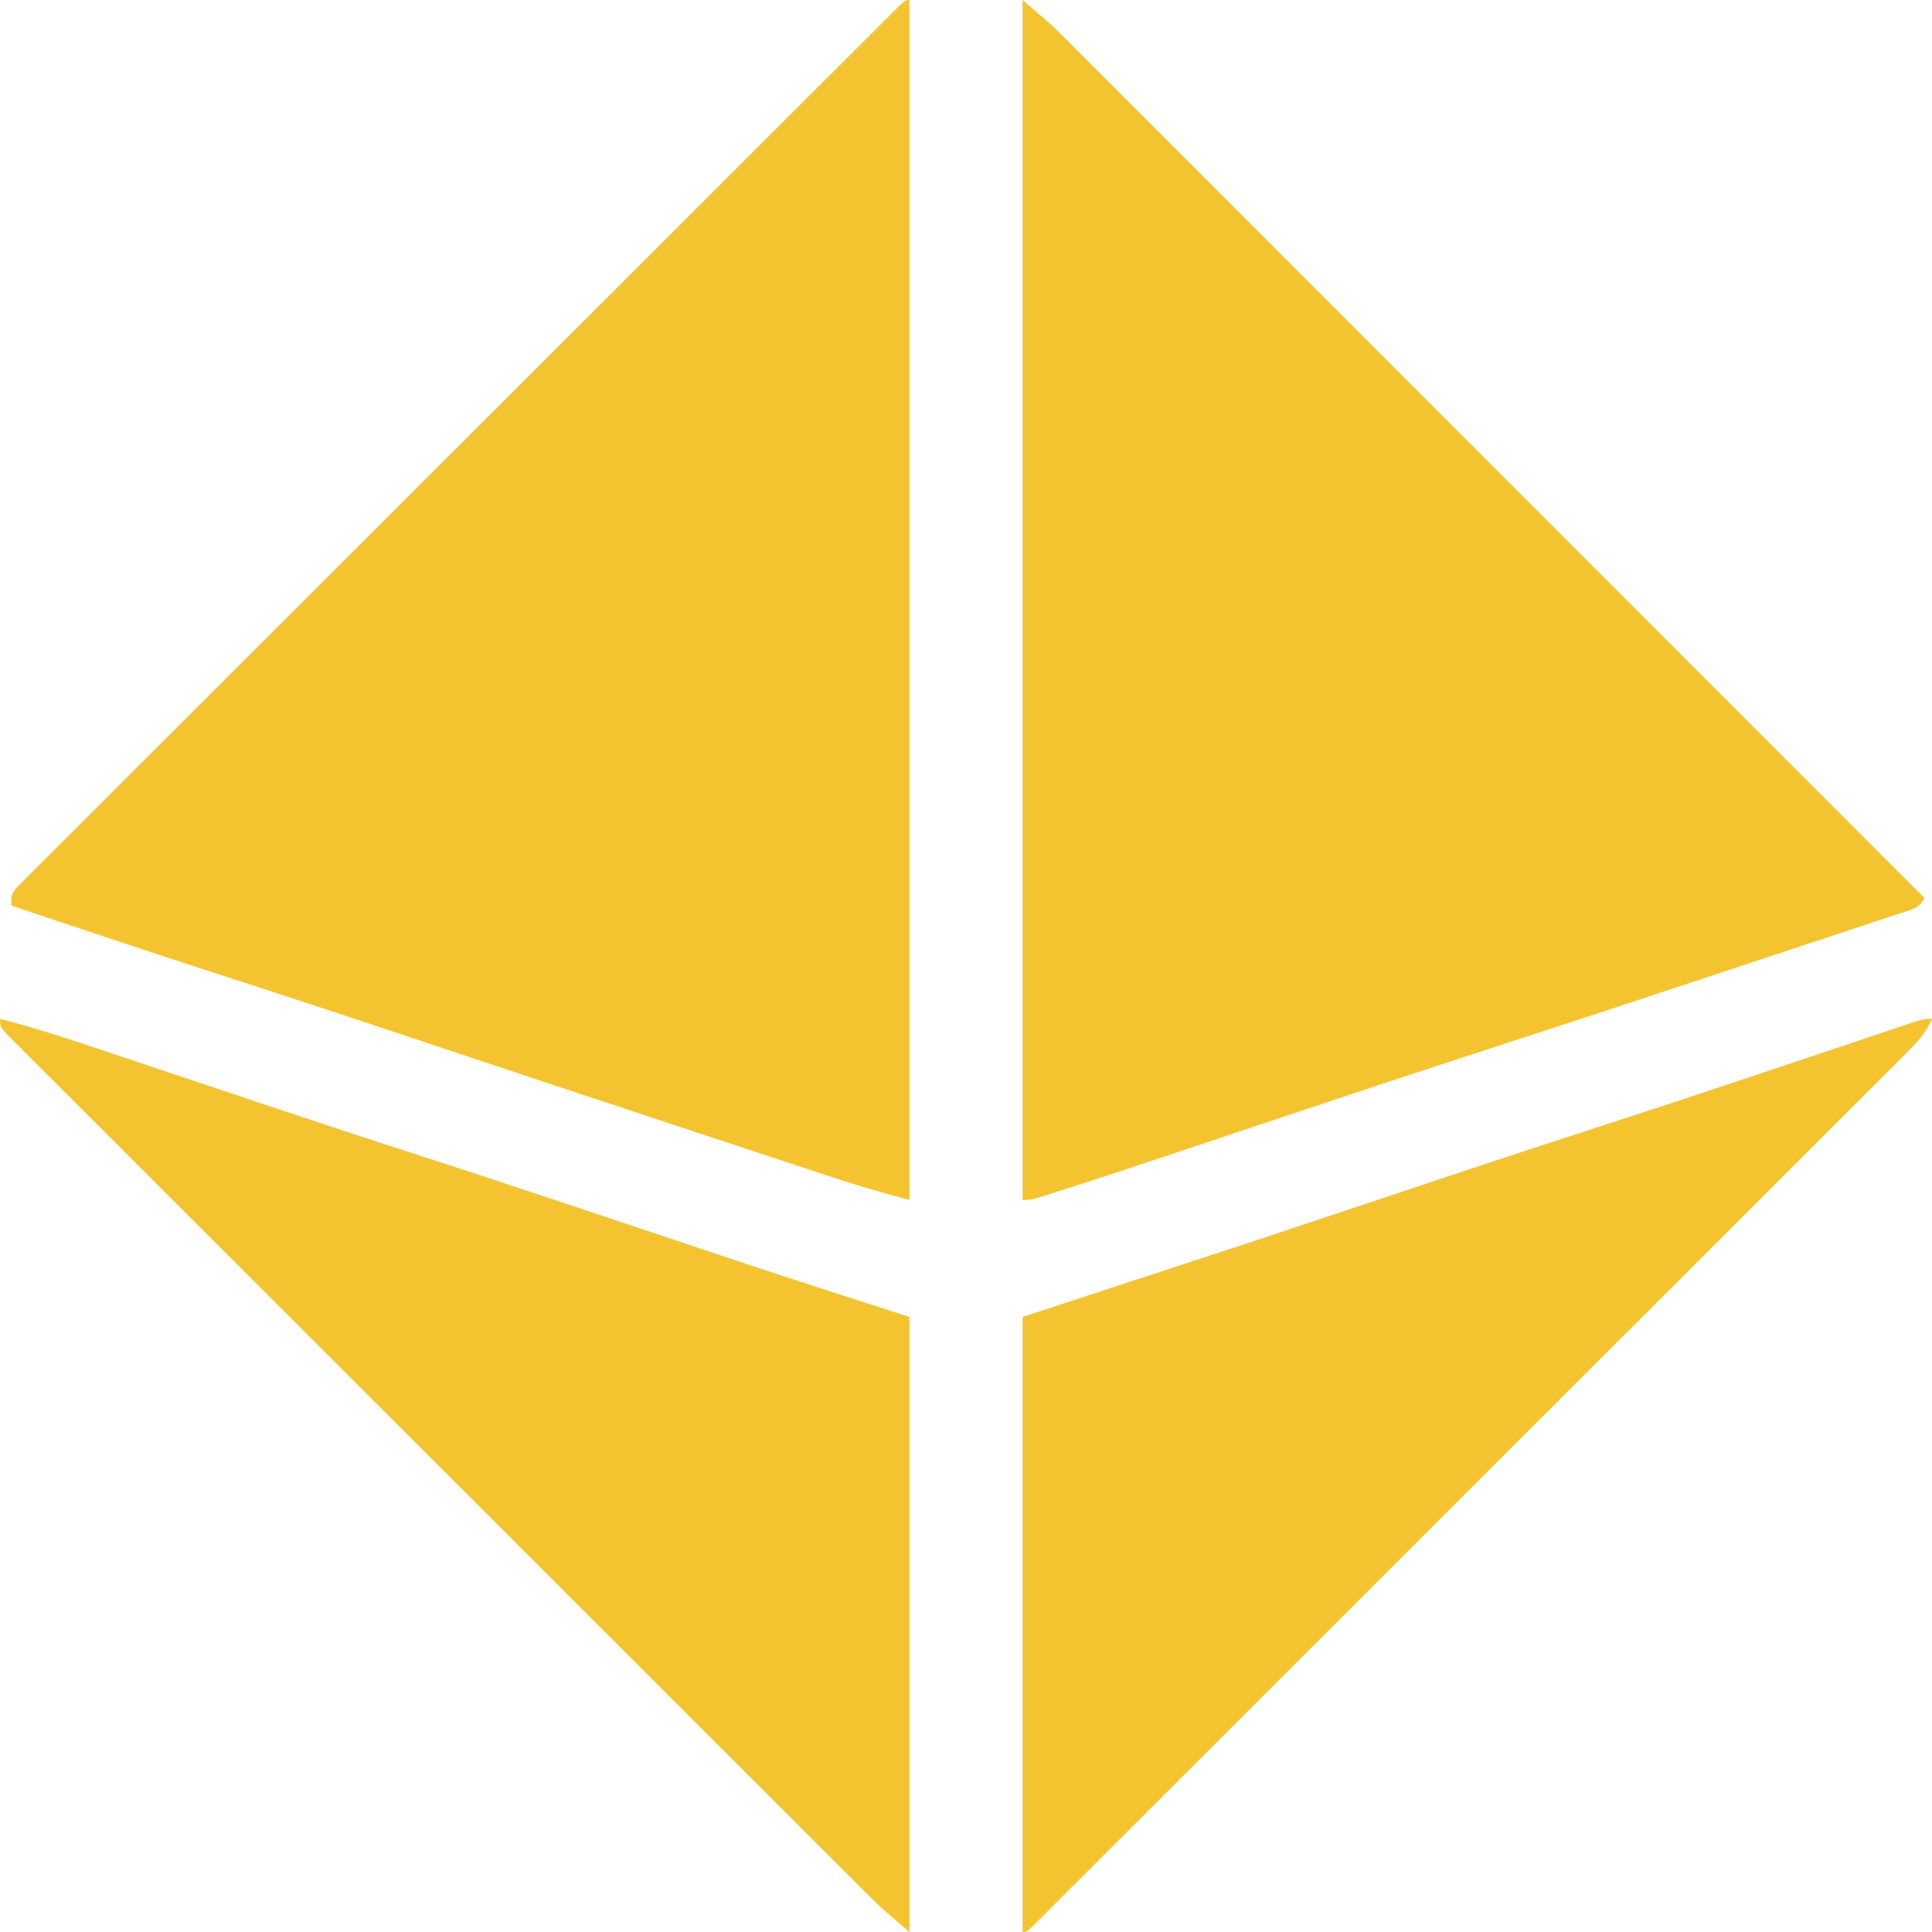
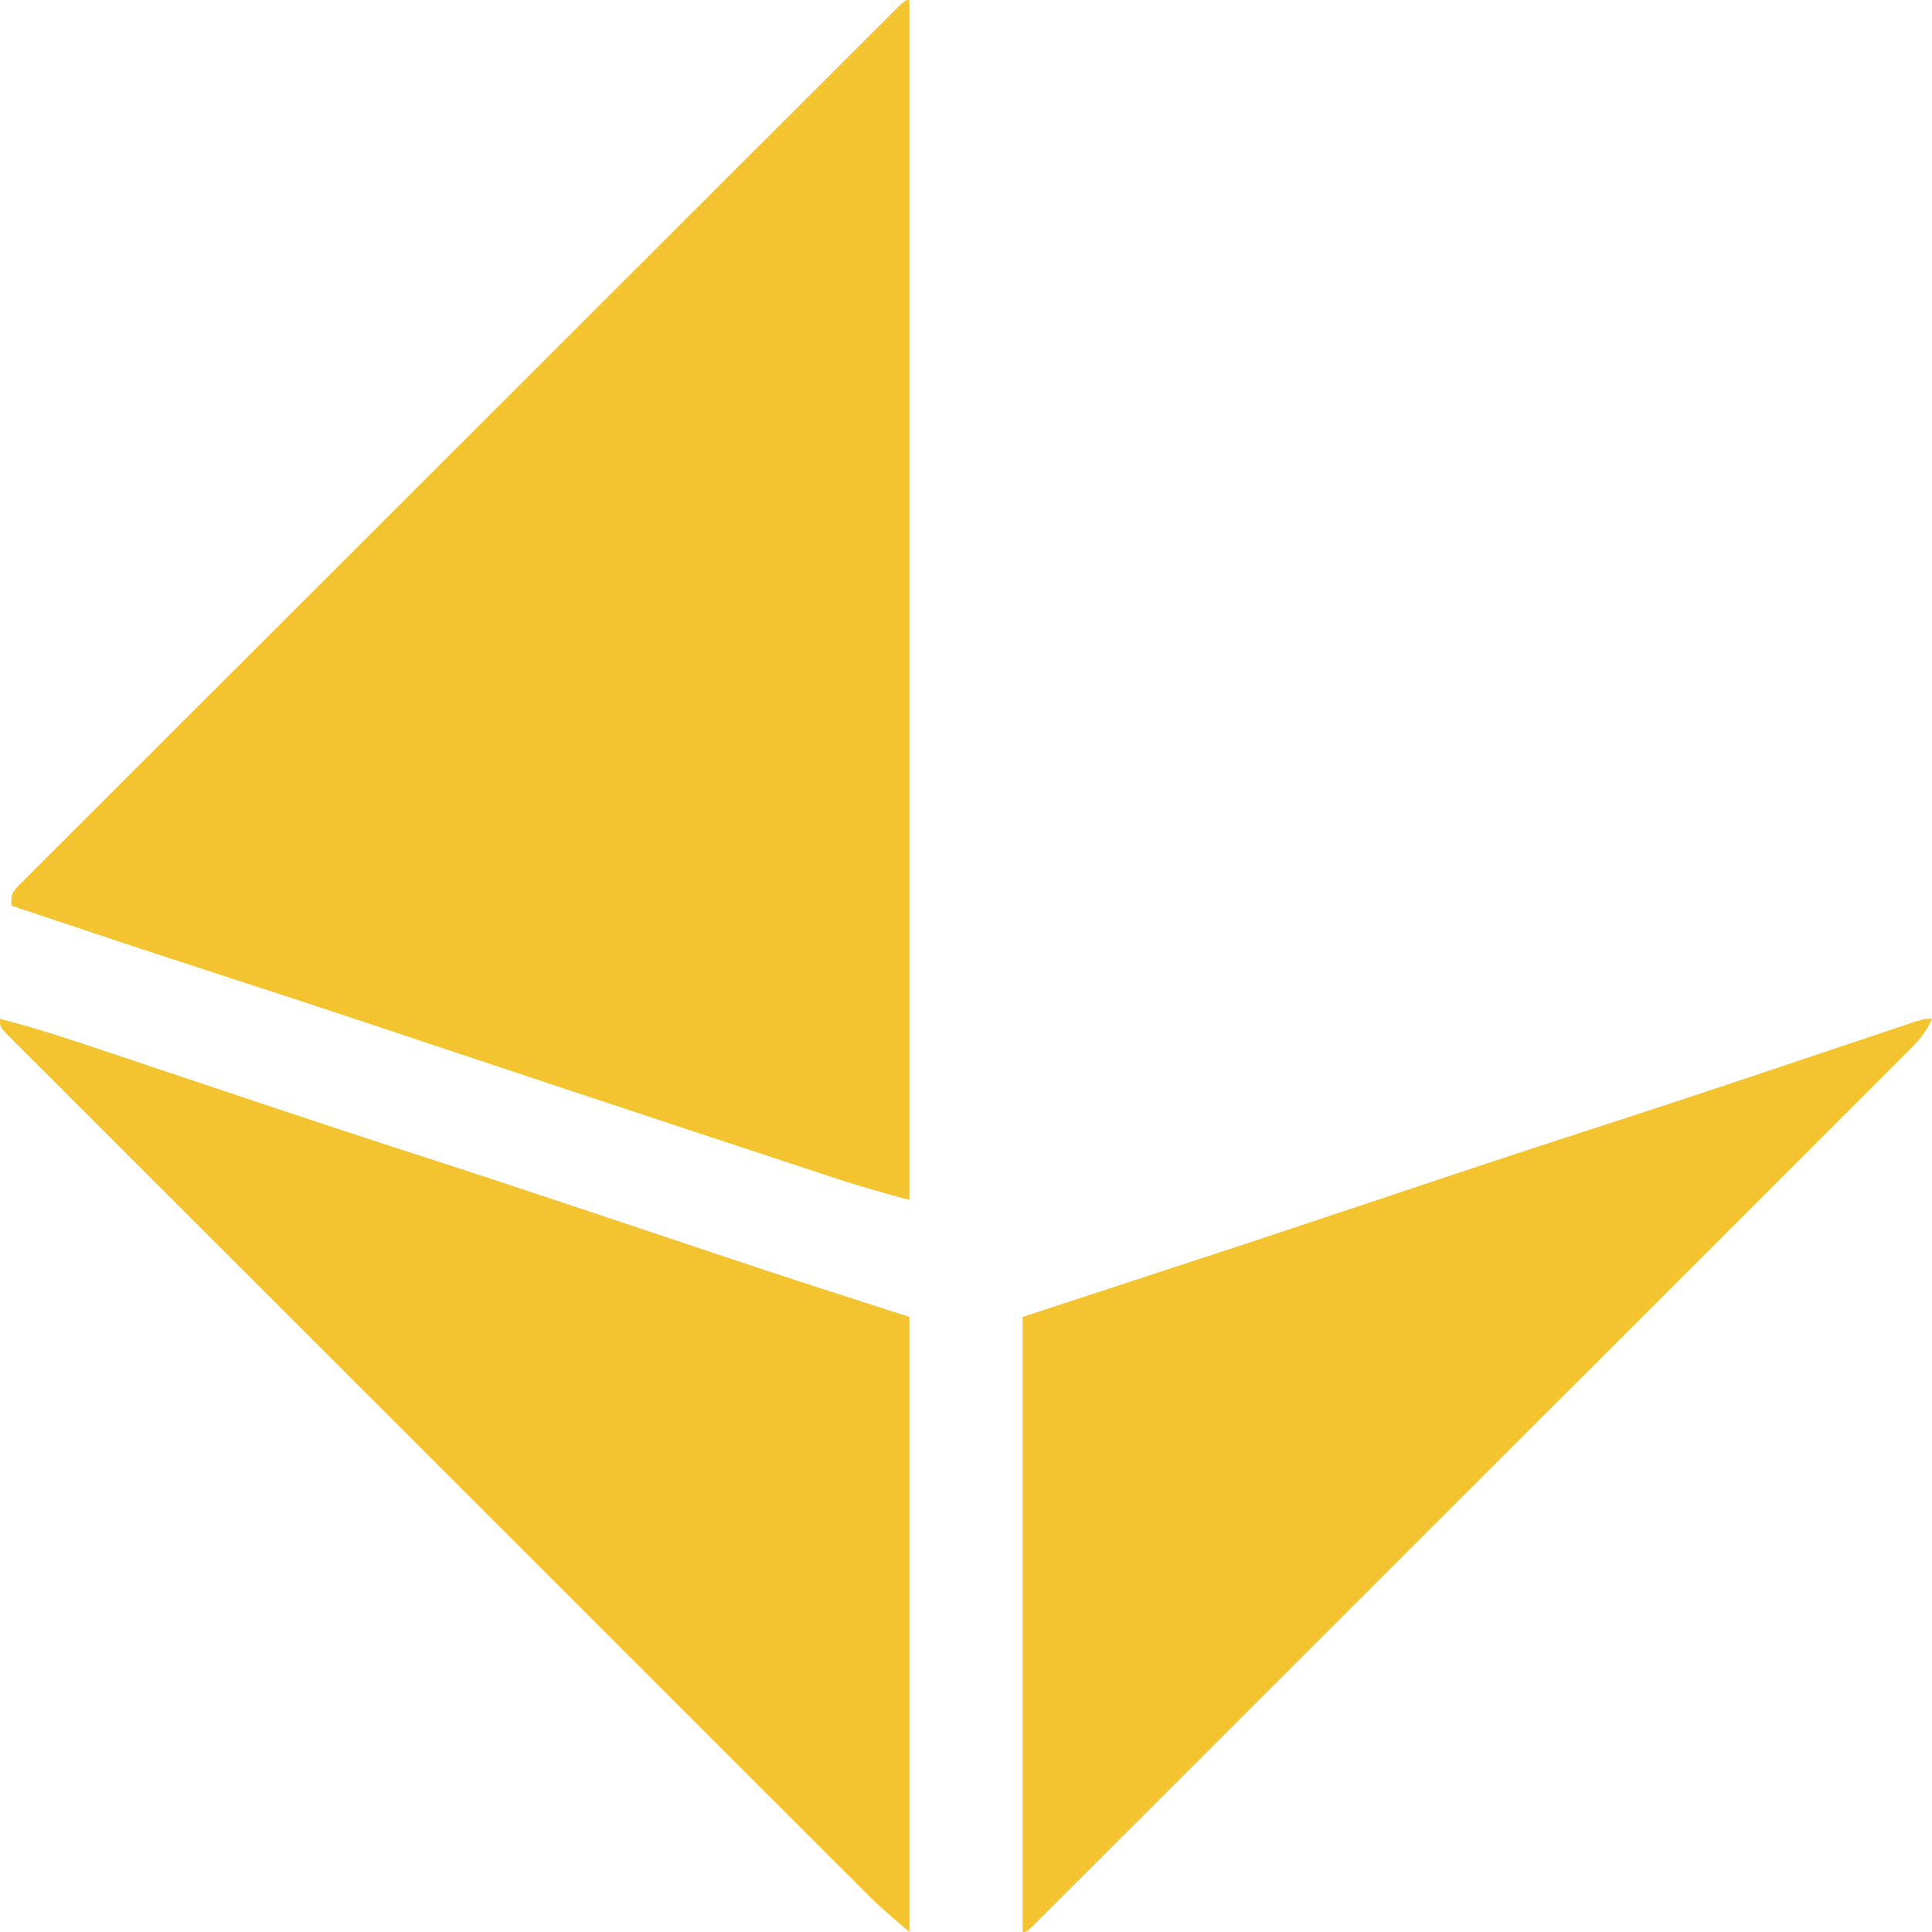
<svg xmlns="http://www.w3.org/2000/svg" version="1.1" width="512" height="512">
-   <path d="M0 0 C7.875 6.75 7.875 6.75 11.485 10.362 C12.307 11.182 13.129 12.002 13.976 12.847 C15.299 14.174 15.299 14.174 16.649 15.529 C17.612 16.491 18.575 17.454 19.538 18.416 C22.17 21.045 24.798 23.677 27.426 26.31 C30.266 29.155 33.109 31.996 35.952 34.838 C40.871 39.757 45.789 44.678 50.706 49.6 C57.814 56.716 64.925 63.83 72.037 70.943 C83.576 82.485 95.113 94.029 106.649 105.574 C117.853 116.786 129.057 127.998 140.263 139.208 C140.955 139.9 141.646 140.591 142.358 141.304 C145.825 144.772 149.293 148.241 152.76 151.71 C181.51 180.47 210.256 209.234 239 238 C237.553 240.894 235.378 241.074 232.451 242.061 C231.254 242.452 231.254 242.452 230.032 242.851 C229.194 243.131 228.355 243.411 227.492 243.7 C224.687 244.635 221.879 245.56 219.07 246.484 C217.089 247.142 215.109 247.801 213.128 248.46 C207.863 250.211 202.595 251.952 197.326 253.692 C193.167 255.067 189.009 256.448 184.852 257.83 C163.354 264.974 141.833 272.045 120.287 279.04 C100.717 285.396 81.199 291.906 61.688 298.438 C24.112 311.014 24.112 311.014 10.77 315.285 C9.881 315.571 8.993 315.857 8.078 316.151 C2.246 318 2.246 318 0 318 C0 213.06 0 108.12 0 0 Z " fill="#f4c430" transform="translate(271,0)" />
  <path d="M0 0 C0 104.94 0 209.88 0 318 C-6.359 316.266 -12.545 314.569 -18.776 312.514 C-19.478 312.284 -20.179 312.053 -20.902 311.816 C-23.201 311.06 -25.499 310.299 -27.797 309.539 C-29.447 308.995 -31.098 308.452 -32.748 307.908 C-37.167 306.453 -41.584 304.993 -46.001 303.533 C-49.692 302.314 -53.383 301.097 -57.075 299.879 C-81.677 291.765 -106.262 283.597 -130.832 275.386 C-148.559 269.462 -166.307 263.612 -184.087 257.852 C-202.096 252.014 -220.05 246.016 -238 240 C-238 237 -238 237 -236.481 235.108 C-235.762 234.389 -235.043 233.67 -234.301 232.93 C-233.477 232.098 -232.652 231.266 -231.802 230.41 C-230.88 229.496 -229.959 228.583 -229.009 227.642 C-228.032 226.662 -227.055 225.682 -226.079 224.701 C-223.385 221.999 -220.682 219.306 -217.978 216.615 C-215.067 213.715 -212.164 210.805 -209.26 207.897 C-203.567 202.199 -197.866 196.508 -192.162 190.82 C-185.527 184.202 -178.9 177.576 -172.273 170.951 C-160.454 159.133 -148.628 147.323 -136.798 135.516 C-125.305 124.047 -113.816 112.572 -102.333 101.093 C-101.625 100.385 -100.918 99.678 -100.189 98.95 C-98.764 97.525 -97.34 96.101 -95.915 94.676 C-95.212 93.974 -94.509 93.271 -93.785 92.547 C-93.084 91.847 -92.383 91.146 -91.661 90.424 C-80.736 79.503 -69.807 68.585 -58.877 57.668 C-54.909 53.704 -50.941 49.739 -46.973 45.775 C-40.682 39.487 -34.388 33.201 -28.091 26.919 C-25.212 24.047 -22.334 21.173 -19.457 18.298 C-16.829 15.67 -14.198 13.044 -11.565 10.421 C-10.152 9.012 -8.742 7.6 -7.332 6.189 C-6.505 5.365 -5.677 4.542 -4.824 3.693 C-3.745 2.615 -3.745 2.615 -2.644 1.516 C-1 0 -1 0 0 0 Z " fill="#f4c430" transform="translate(241,0)" />
  <path d="M0 0 C9.359 2.38 18.479 5.412 27.625 8.488 C29.239 9.029 30.853 9.569 32.468 10.108 C35.879 11.249 39.289 12.391 42.698 13.535 C51.619 16.527 60.544 19.507 69.469 22.488 C70.344 22.781 71.219 23.073 72.12 23.374 C84.895 27.642 97.682 31.865 110.5 36 C123.968 40.347 137.403 44.788 150.828 49.266 C151.678 49.549 152.528 49.833 153.404 50.125 C162.027 53.001 170.649 55.881 179.269 58.766 C182.541 59.86 185.813 60.954 189.085 62.047 C190.585 62.548 192.085 63.051 193.585 63.554 C209.348 68.839 225.176 73.896 241 79 C241 132.79 241 186.58 241 242 C233.125 235.25 233.125 235.25 229.484 231.613 C228.655 230.787 227.826 229.961 226.972 229.11 C225.637 227.773 225.637 227.773 224.275 226.408 C223.304 225.439 222.332 224.47 221.361 223.502 C218.707 220.853 216.055 218.202 213.404 215.55 C210.54 212.685 207.673 209.823 204.806 206.961 C199.197 201.361 193.591 195.757 187.986 190.153 C183.433 185.601 178.88 181.049 174.325 176.498 C161.415 163.597 148.508 150.694 135.602 137.788 C134.907 137.093 134.212 136.398 133.496 135.682 C132.8 134.986 132.105 134.29 131.388 133.573 C120.089 122.274 108.785 110.979 97.479 99.687 C85.872 88.094 74.268 76.498 62.669 64.898 C56.156 58.384 49.641 51.872 43.122 45.364 C37.577 39.828 32.036 34.29 26.5 28.746 C23.673 25.916 20.844 23.088 18.012 20.264 C15.423 17.682 12.838 15.096 10.257 12.507 C8.872 11.12 7.482 9.737 6.092 8.355 C5.281 7.539 4.47 6.724 3.635 5.884 C2.574 4.824 2.574 4.824 1.492 3.742 C-0 2 -0 2 0 0 Z " fill="#f4c430" transform="translate(0,270)" />
  <path d="M0 0 C-1.469 3.391 -3.355 5.604 -5.96 8.209 C-6.793 9.046 -7.625 9.883 -8.483 10.746 C-9.402 11.66 -10.322 12.574 -11.269 13.516 C-12.252 14.501 -13.235 15.486 -14.217 16.472 C-16.92 19.181 -19.629 21.884 -22.339 24.585 C-25.259 27.499 -28.174 30.419 -31.089 33.338 C-36.802 39.055 -42.519 44.767 -48.239 50.477 C-54.893 57.122 -61.543 63.771 -68.192 70.421 C-80.051 82.28 -91.914 94.135 -103.781 105.986 C-115.307 117.499 -126.83 129.015 -138.35 140.535 C-139.06 141.245 -139.769 141.955 -140.501 142.686 C-141.209 143.395 -141.918 144.103 -142.648 144.834 C-155.748 157.934 -168.851 171.031 -181.955 184.126 C-186.597 188.765 -191.238 193.405 -195.879 198.046 C-201.528 203.695 -207.18 209.342 -212.834 214.986 C-215.721 217.869 -218.608 220.753 -221.492 223.638 C-224.128 226.275 -226.766 228.91 -229.407 231.543 C-230.823 232.957 -232.237 234.373 -233.651 235.789 C-234.481 236.616 -235.311 237.443 -236.166 238.294 C-236.887 239.015 -237.609 239.736 -238.352 240.479 C-240 242 -240 242 -241 242 C-241 188.21 -241 134.42 -241 79 C-210.805 69.1 -210.805 69.1 -180 59 C-168.797 55.278 -157.595 51.553 -146.401 47.803 C-139.874 45.618 -133.345 43.44 -126.816 41.262 C-126.115 41.028 -125.413 40.794 -124.69 40.552 C-112.118 36.36 -99.524 32.237 -86.913 28.162 C-74.849 24.263 -62.814 20.281 -50.789 16.262 C-50.034 16.01 -49.28 15.757 -48.502 15.498 C-40.885 12.953 -33.268 10.405 -25.654 7.848 C-22.816 6.896 -19.977 5.945 -17.138 4.996 C-15.8 4.548 -14.463 4.099 -13.126 3.648 C-11.286 3.029 -9.445 2.413 -7.603 1.797 C-6.565 1.449 -5.527 1.1 -4.457 0.741 C-2 0 -2 0 0 0 Z " fill="#f4c430" transform="translate(512,270)" />
</svg>